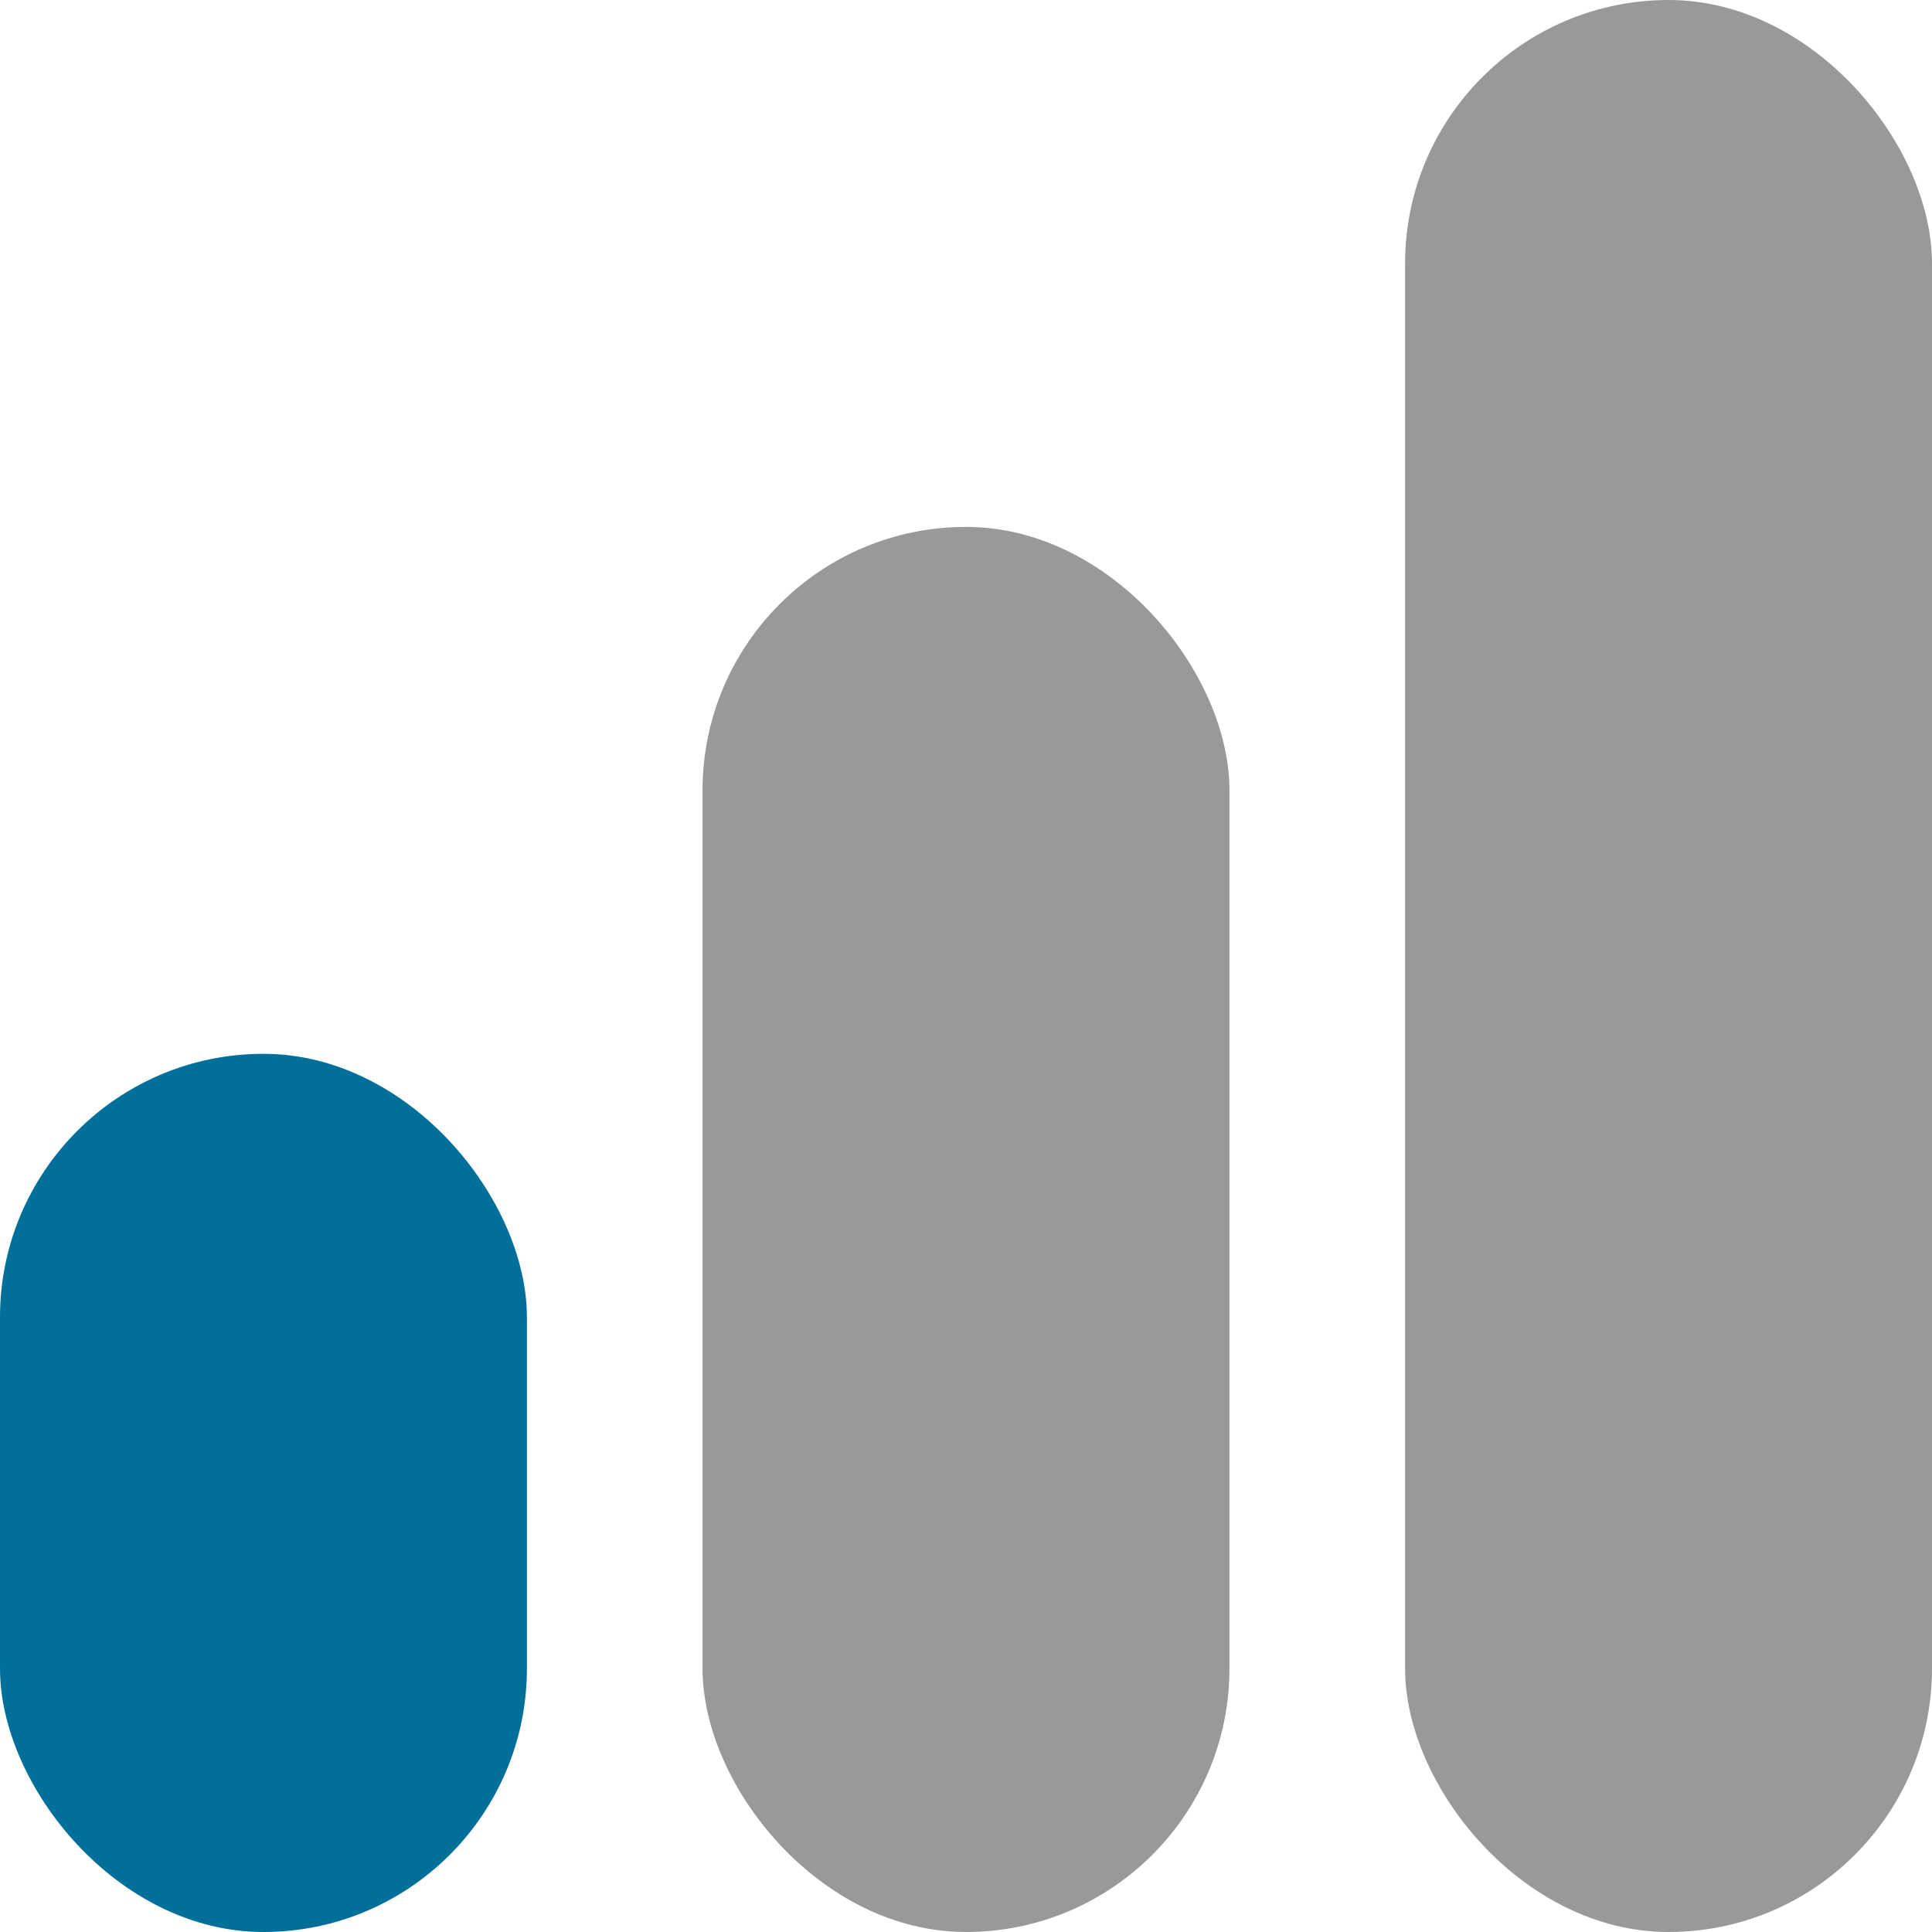
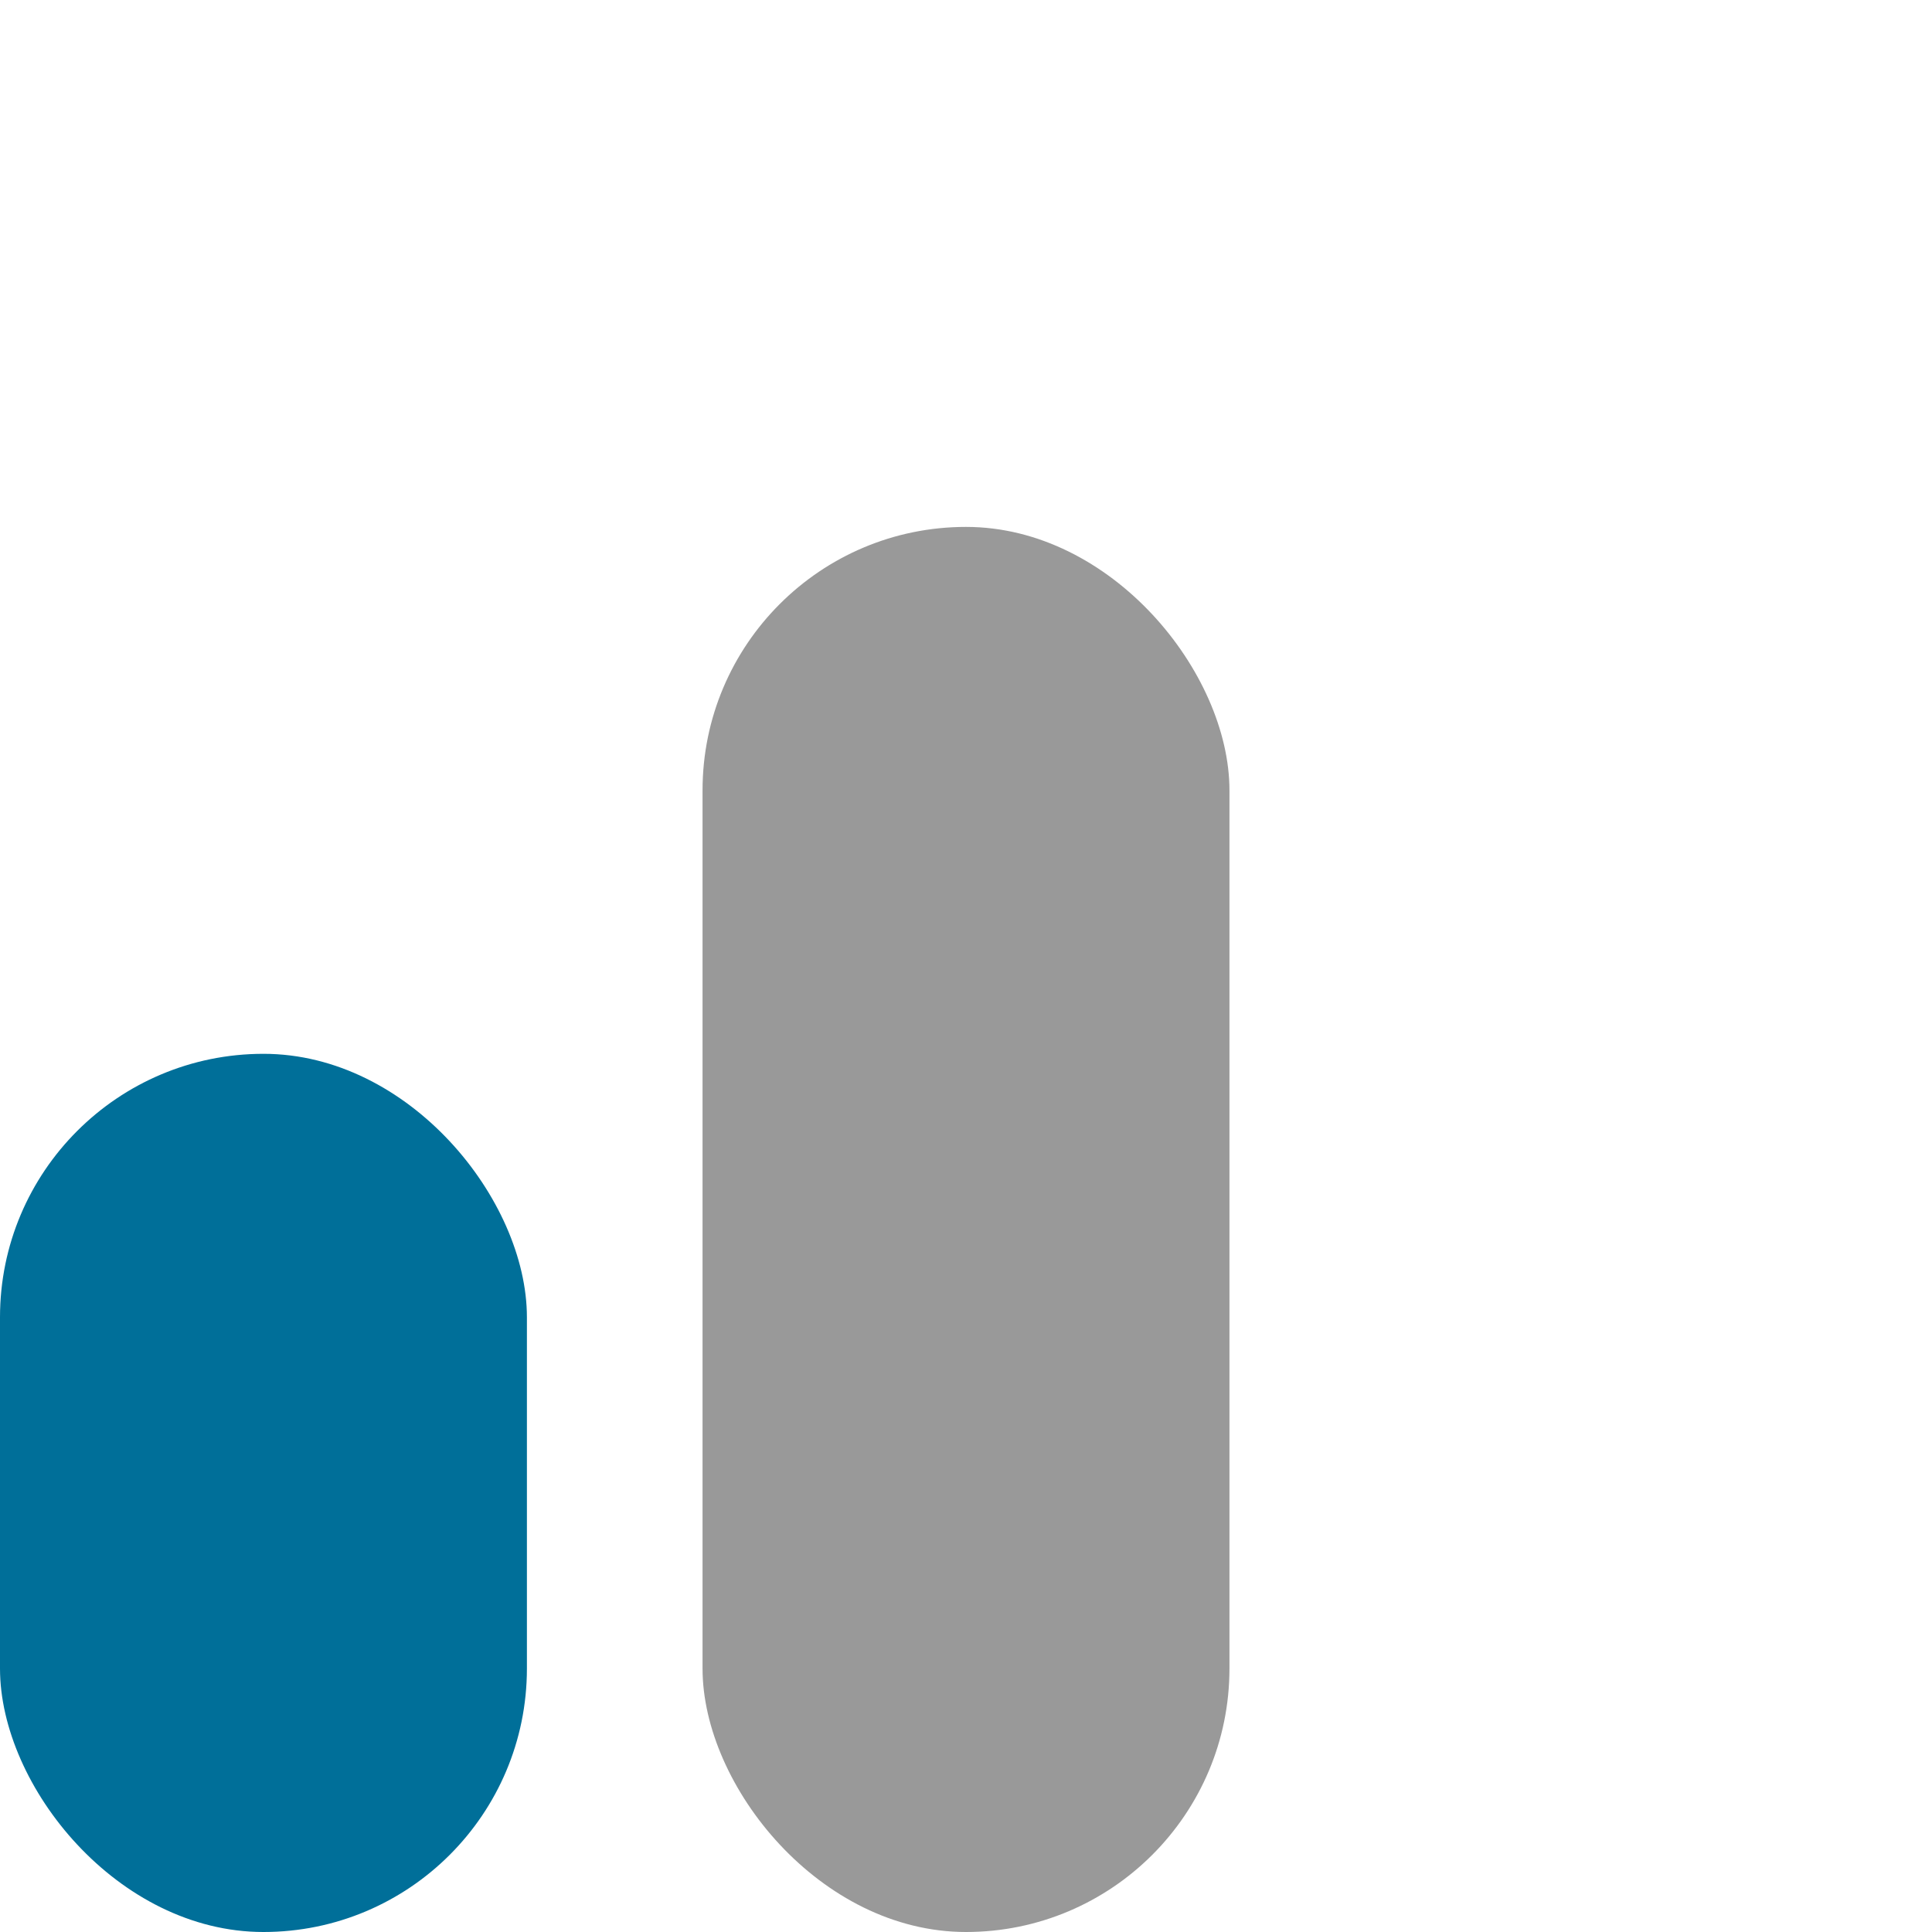
<svg xmlns="http://www.w3.org/2000/svg" width="11" height="11" viewBox="0 0 11 11" fill="none">
-   <rect x="8" width="3" height="11" rx="1.5" fill="#999999" />
  <rect x="4" y="3" width="3" height="8" rx="1.5" fill="#999999" />
  <rect y="6" width="3" height="5" rx="1.5" fill="#006F99" />
</svg>